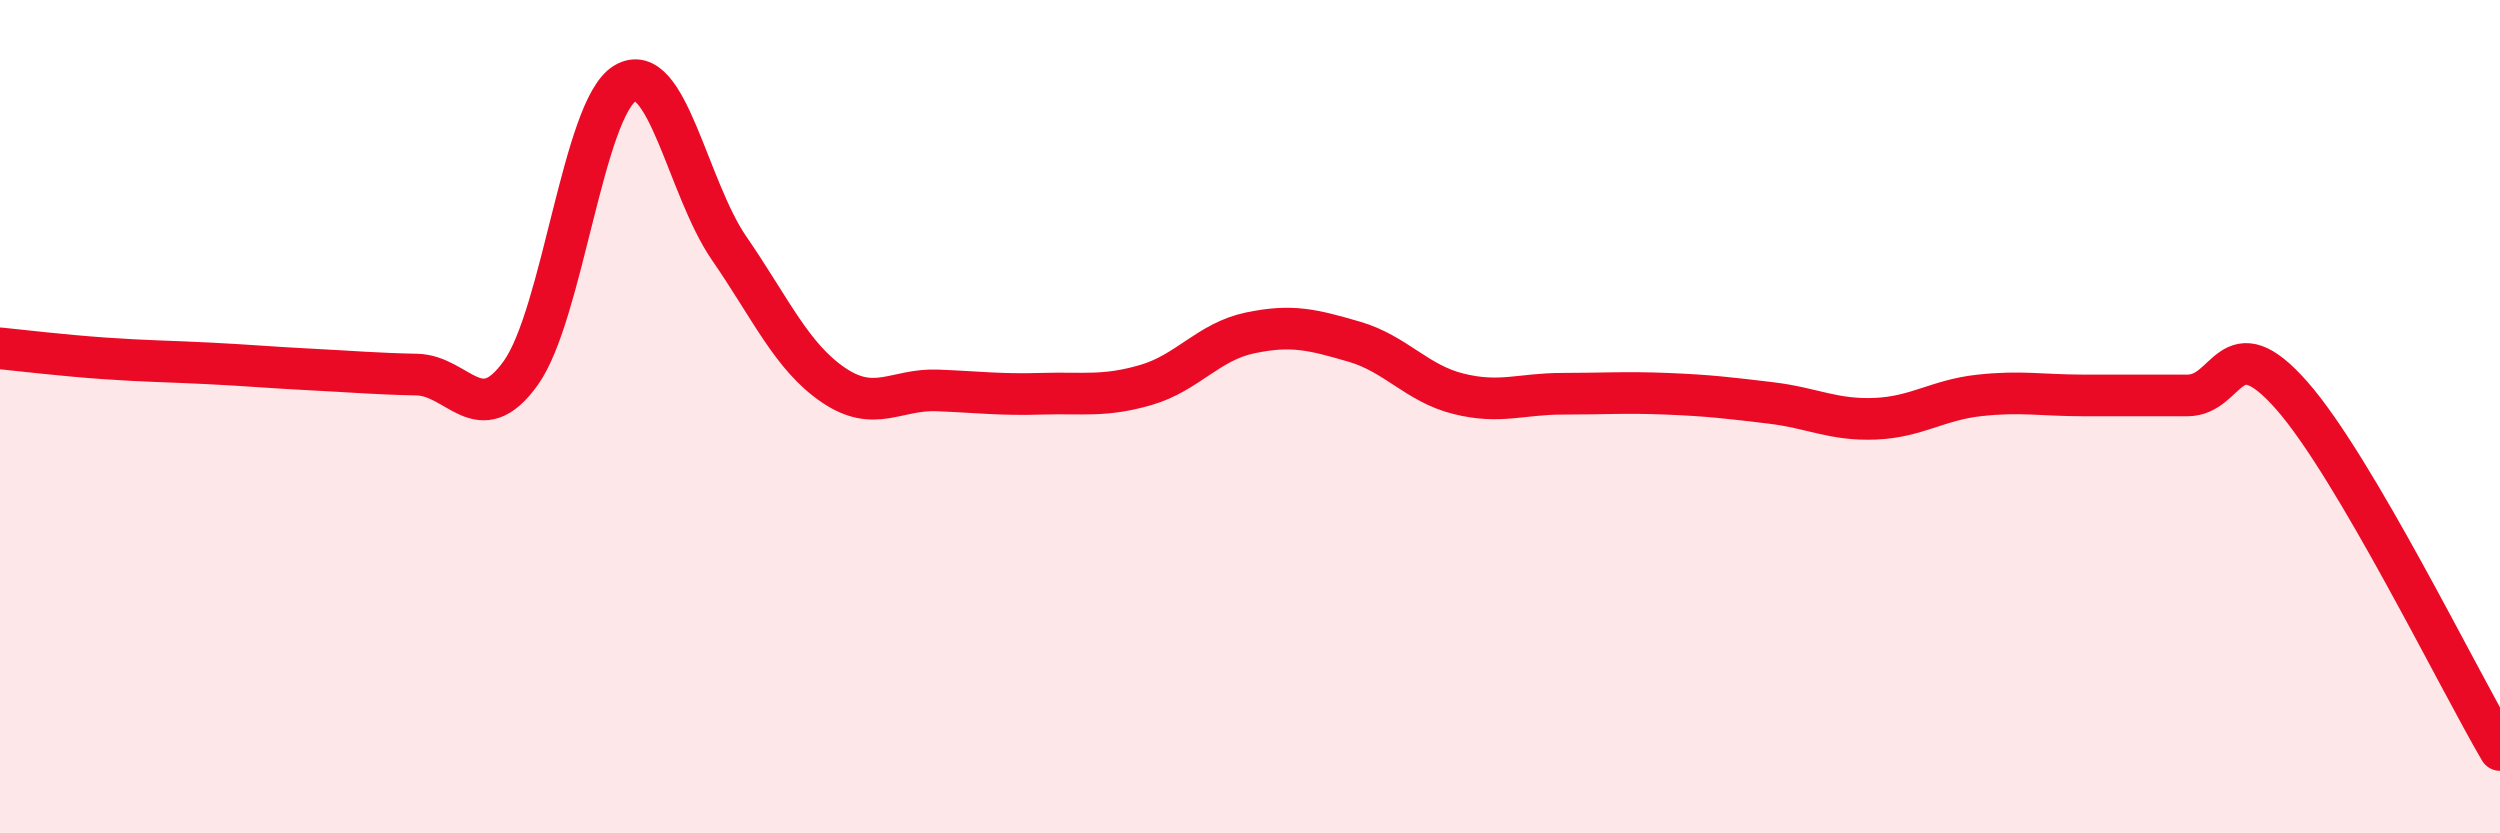
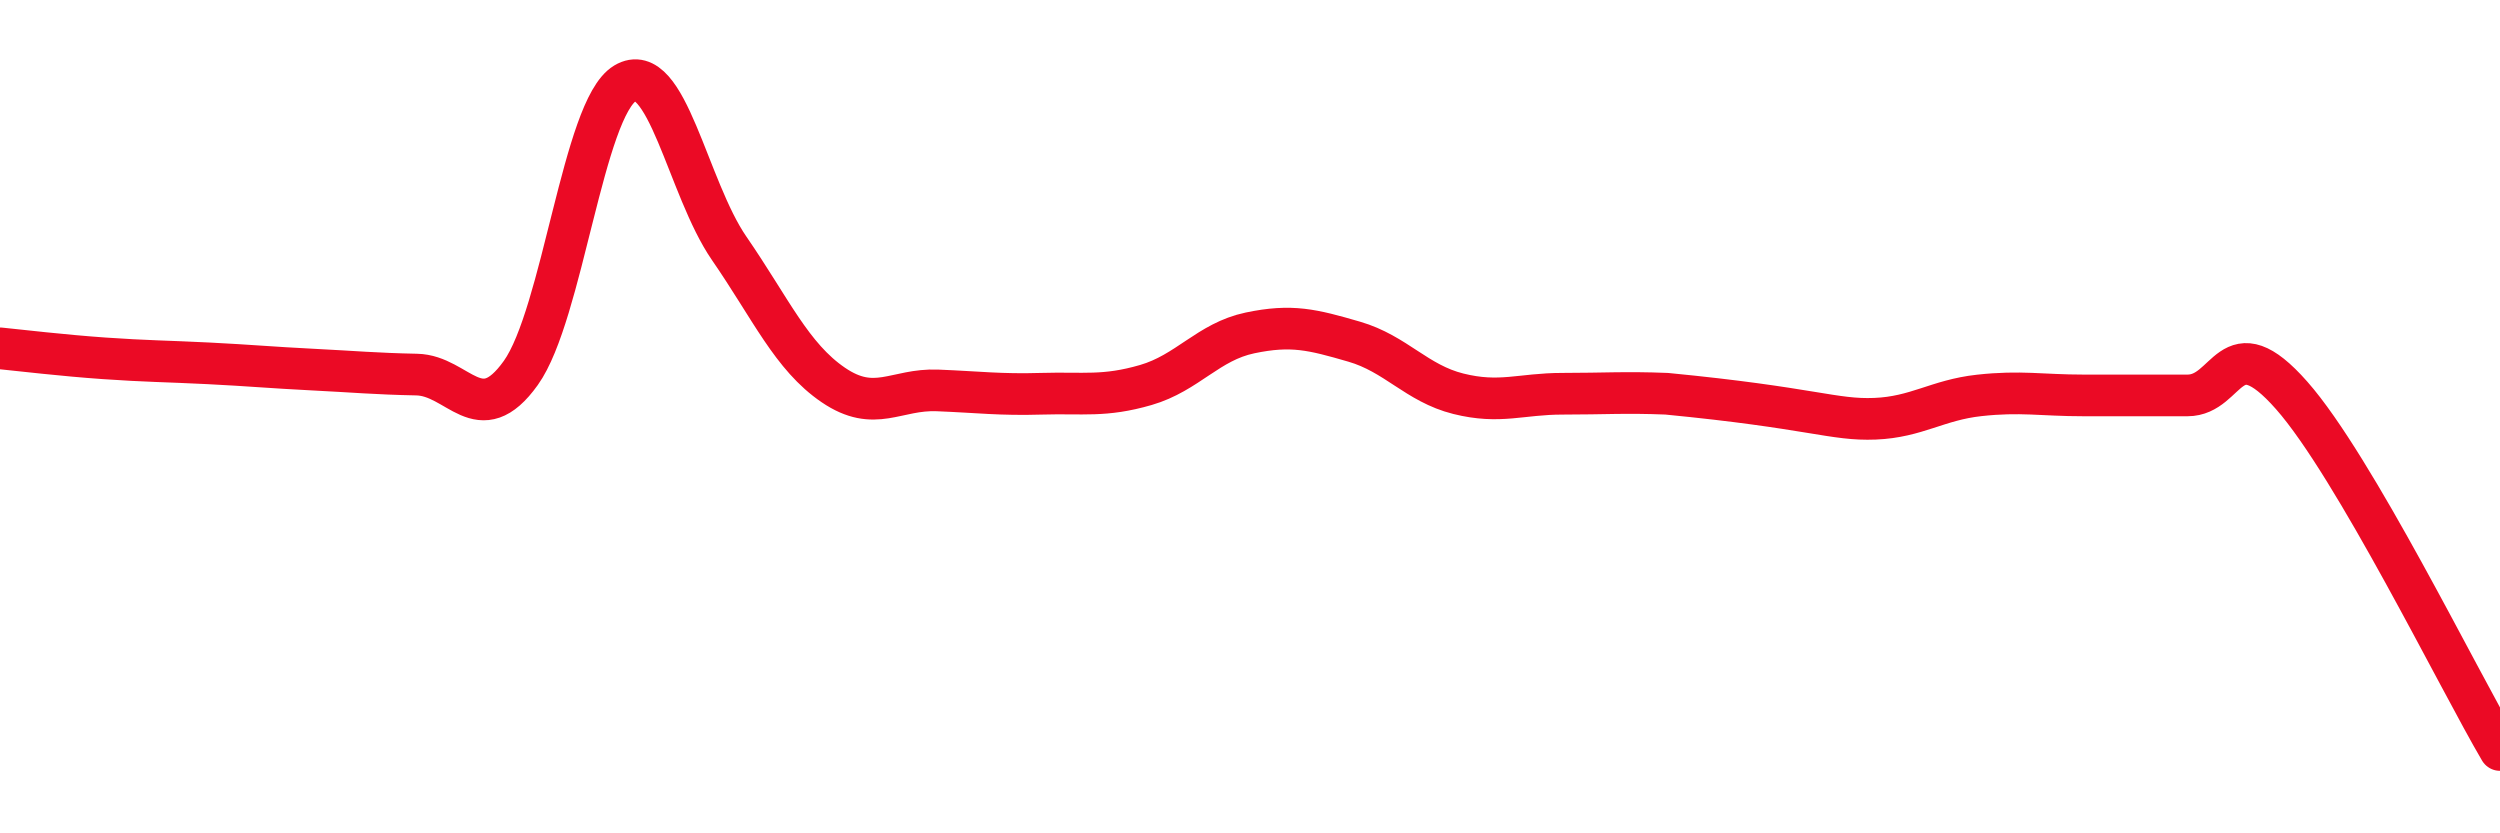
<svg xmlns="http://www.w3.org/2000/svg" width="60" height="20" viewBox="0 0 60 20">
-   <path d="M 0,8.36 C 0.5,8.41 1.5,8.53 2.5,8.6 C 3.5,8.67 4,8.67 5,8.72 C 6,8.77 6.5,8.82 7.5,8.87 C 8.5,8.92 9,8.97 10,8.99 C 11,9.01 11.5,10.35 12.5,8.95 C 13.5,7.55 14,2.6 15,2 C 16,1.4 16.5,4.51 17.5,5.96 C 18.5,7.41 19,8.56 20,9.24 C 21,9.92 21.5,9.33 22.5,9.37 C 23.5,9.41 24,9.48 25,9.45 C 26,9.42 26.5,9.53 27.5,9.24 C 28.5,8.95 29,8.2 30,7.99 C 31,7.78 31.5,7.91 32.5,8.2 C 33.5,8.49 34,9.2 35,9.45 C 36,9.7 36.5,9.45 37.5,9.45 C 38.5,9.45 39,9.41 40,9.45 C 41,9.49 41.5,9.55 42.5,9.67 C 43.5,9.79 44,10.09 45,10.05 C 46,10.01 46.5,9.6 47.5,9.49 C 48.5,9.38 49,9.49 50,9.49 C 51,9.49 51.5,9.49 52.5,9.49 C 53.5,9.49 53.5,7.79 55,9.49 C 56.5,11.19 59,16.3 60,18L60 20L0 20Z" fill="#EB0A25" opacity="0.1" stroke-linecap="round" stroke-linejoin="round" />
-   <path d="M 0,8.36 C 0.5,8.41 1.5,8.53 2.5,8.6 C 3.5,8.67 4,8.67 5,8.72 C 6,8.77 6.5,8.82 7.5,8.87 C 8.5,8.92 9,8.97 10,8.99 C 11,9.01 11.5,10.35 12.5,8.95 C 13.5,7.55 14,2.6 15,2 C 16,1.4 16.5,4.51 17.5,5.96 C 18.5,7.41 19,8.56 20,9.24 C 21,9.92 21.5,9.33 22.5,9.37 C 23.5,9.41 24,9.48 25,9.45 C 26,9.42 26.5,9.53 27.5,9.24 C 28.5,8.95 29,8.2 30,7.99 C 31,7.78 31.5,7.91 32.5,8.2 C 33.5,8.49 34,9.2 35,9.45 C 36,9.7 36.5,9.45 37.5,9.45 C 38.5,9.45 39,9.41 40,9.45 C 41,9.49 41.5,9.55 42.5,9.67 C 43.5,9.79 44,10.09 45,10.05 C 46,10.01 46.5,9.6 47.5,9.49 C 48.5,9.38 49,9.49 50,9.49 C 51,9.49 51.5,9.49 52.5,9.49 C 53.5,9.49 53.5,7.79 55,9.49 C 56.5,11.19 59,16.3 60,18" stroke="#EB0A25" stroke-width="1" fill="none" stroke-linecap="round" stroke-linejoin="round" />
+   <path d="M 0,8.36 C 0.5,8.41 1.5,8.53 2.5,8.6 C 3.5,8.67 4,8.67 5,8.72 C 6,8.77 6.5,8.82 7.5,8.87 C 8.5,8.92 9,8.97 10,8.99 C 11,9.01 11.5,10.35 12.5,8.95 C 13.5,7.55 14,2.6 15,2 C 16,1.4 16.5,4.51 17.5,5.96 C 18.5,7.41 19,8.56 20,9.24 C 21,9.92 21.5,9.33 22.5,9.37 C 23.5,9.41 24,9.48 25,9.45 C 26,9.42 26.5,9.53 27.5,9.24 C 28.5,8.95 29,8.2 30,7.99 C 31,7.78 31.5,7.91 32.5,8.2 C 33.5,8.49 34,9.2 35,9.45 C 36,9.7 36.5,9.45 37.5,9.45 C 38.5,9.45 39,9.41 40,9.45 C 43.5,9.79 44,10.09 45,10.05 C 46,10.01 46.5,9.6 47.5,9.49 C 48.5,9.38 49,9.49 50,9.49 C 51,9.49 51.5,9.49 52.5,9.49 C 53.5,9.49 53.5,7.79 55,9.49 C 56.5,11.19 59,16.3 60,18" stroke="#EB0A25" stroke-width="1" fill="none" stroke-linecap="round" stroke-linejoin="round" />
</svg>